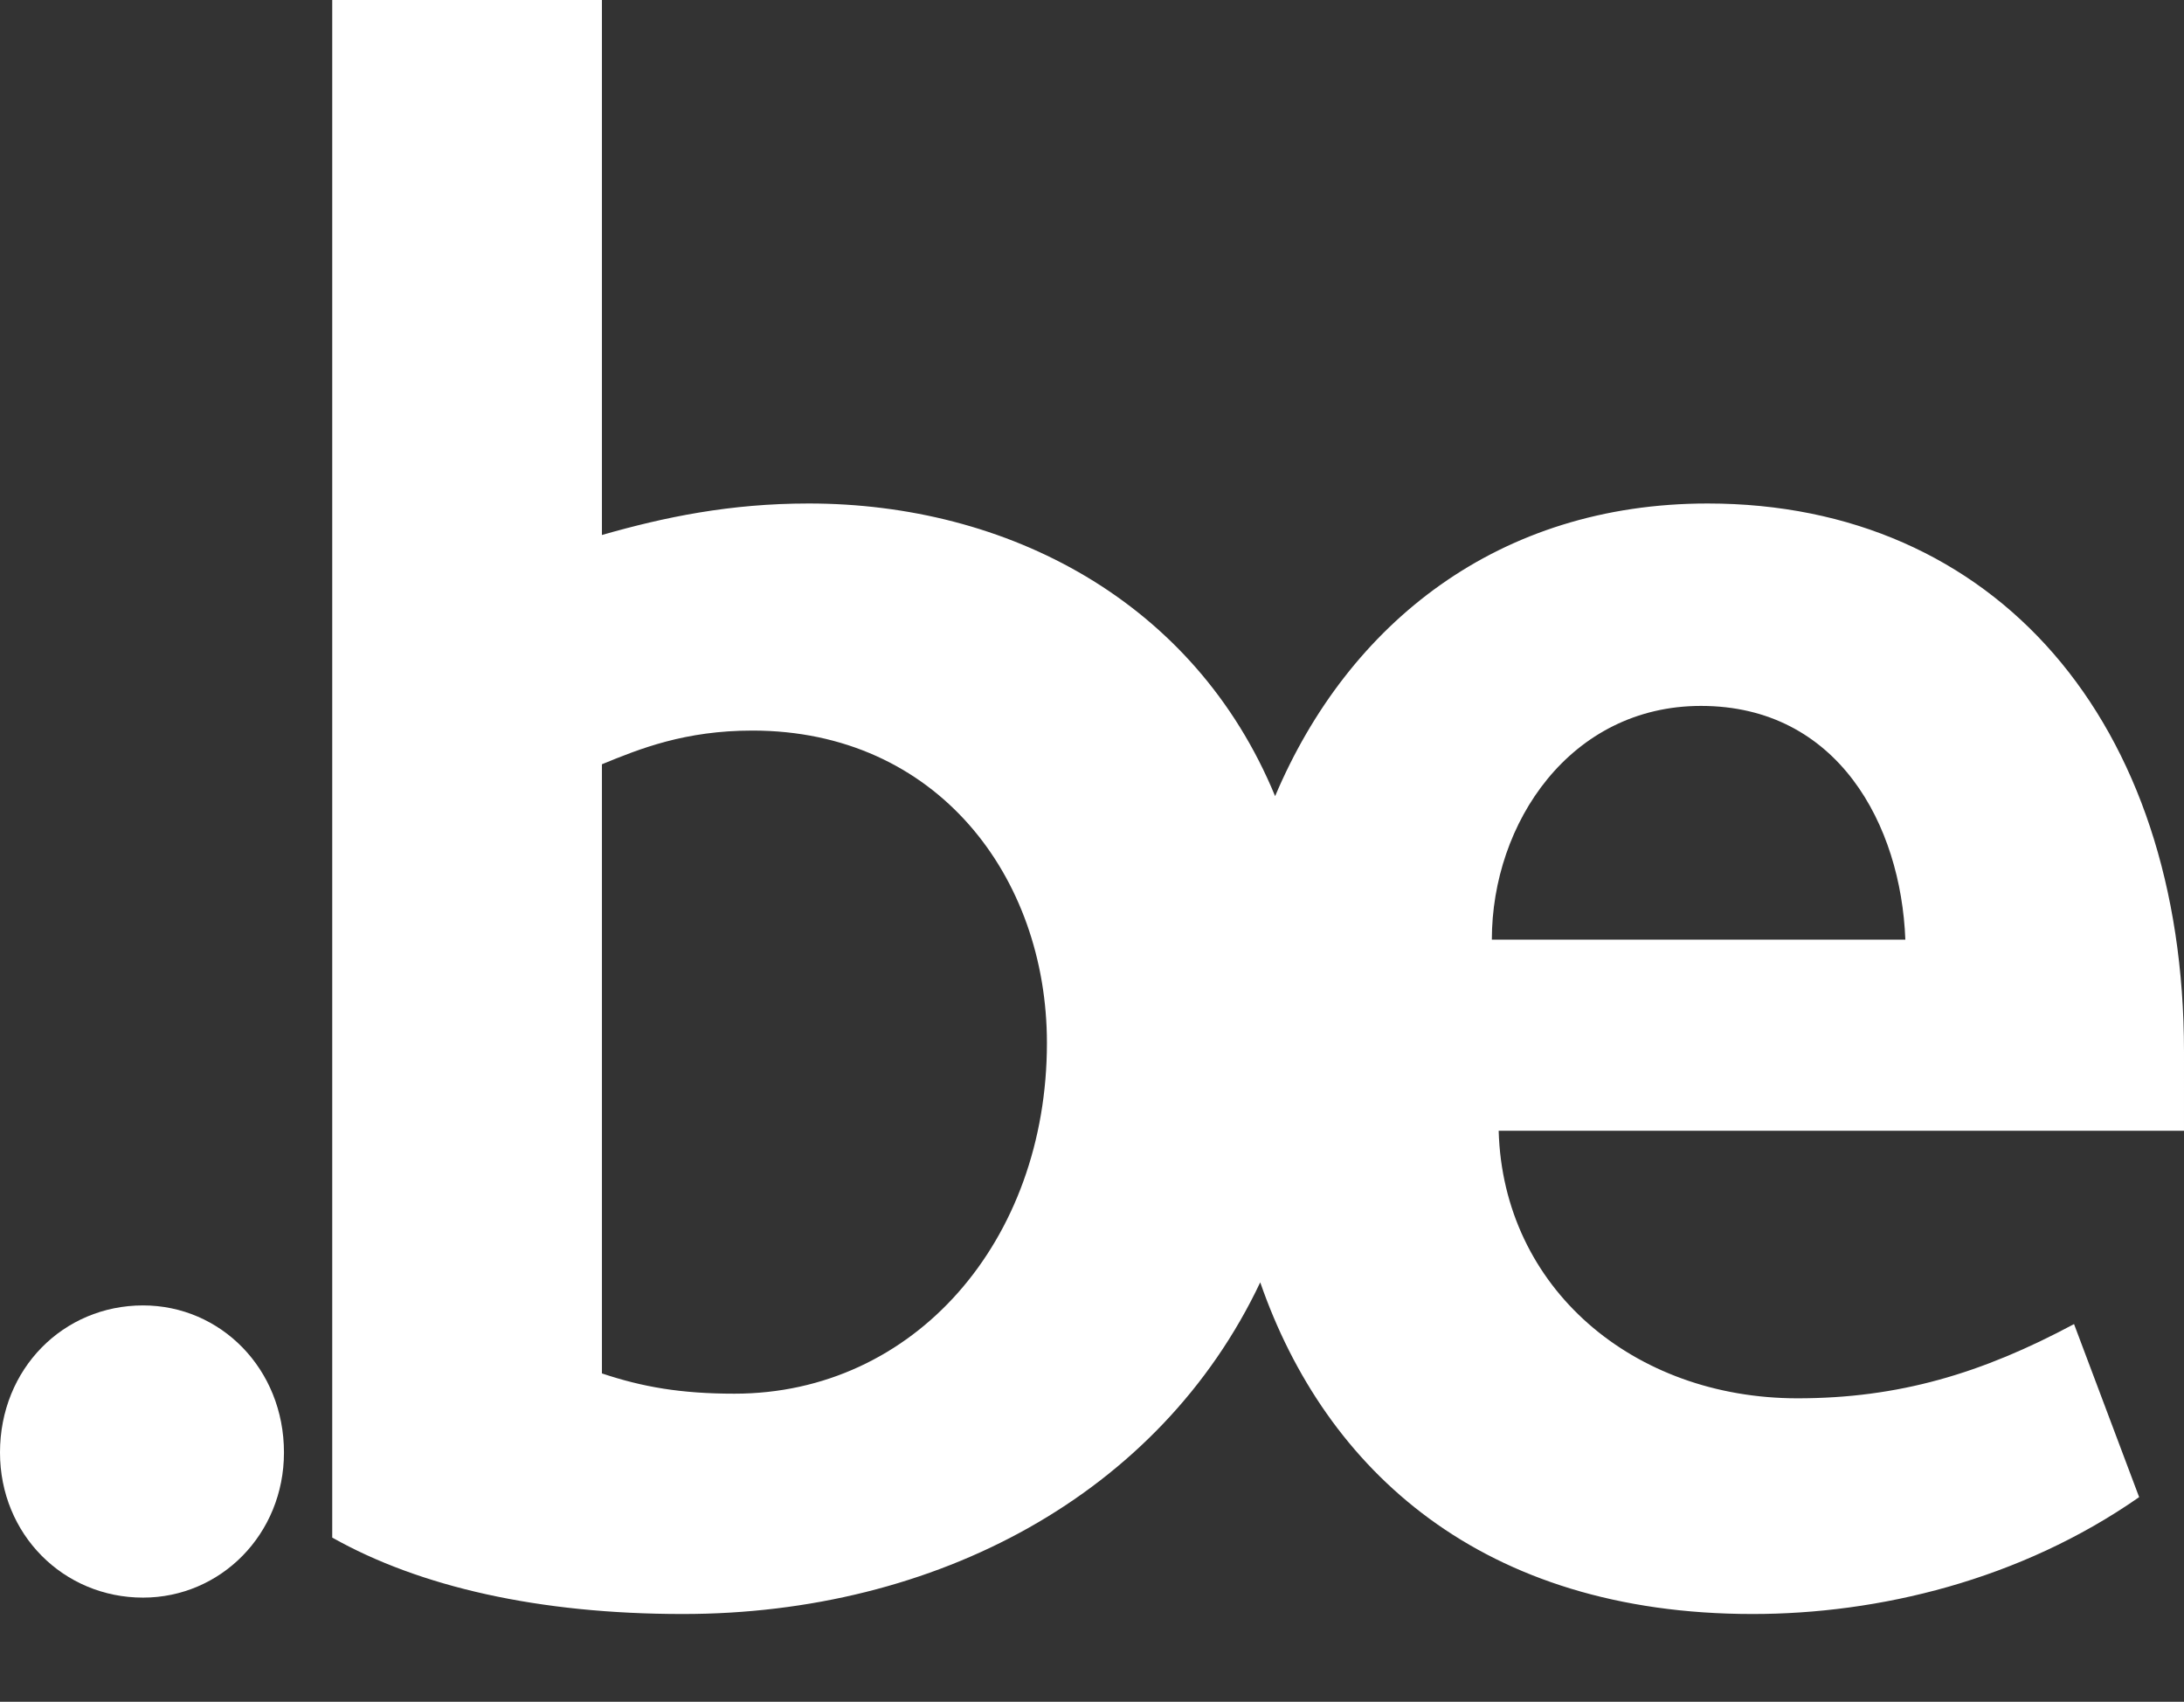
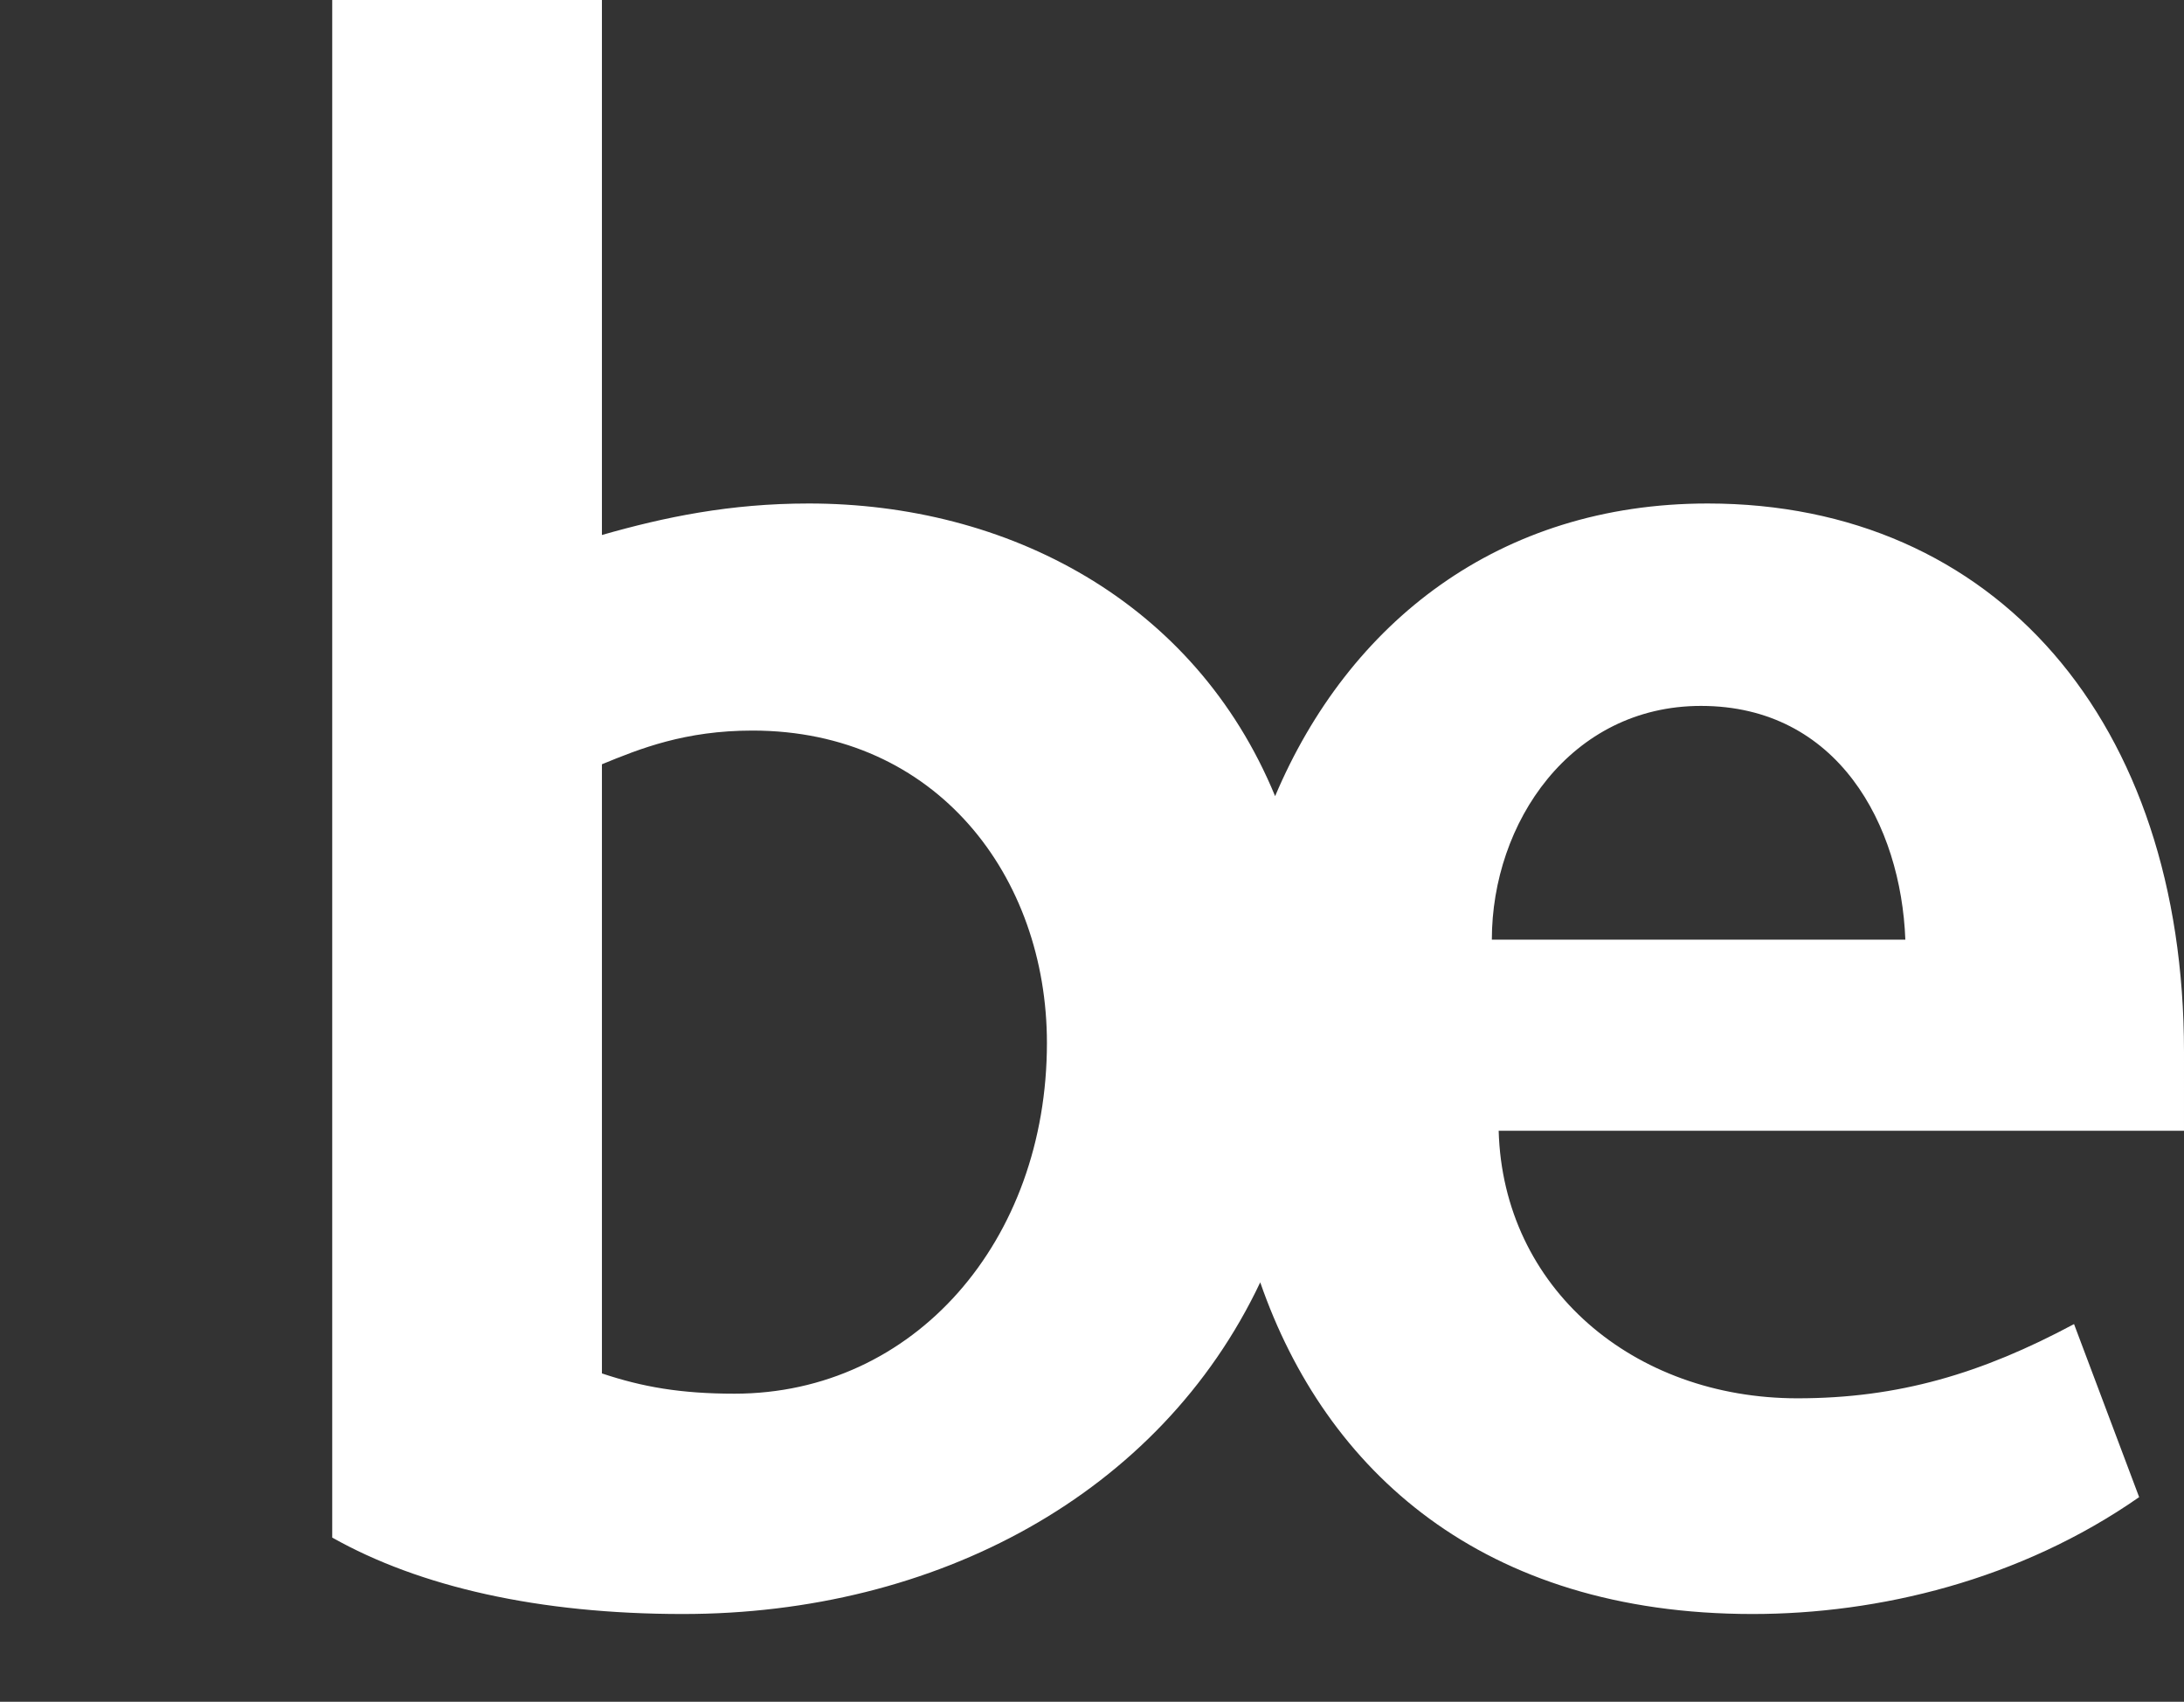
<svg xmlns="http://www.w3.org/2000/svg" version="1.1" id="Calque_1" x="0px" y="0px" viewBox="0 0 28.78 22.422" enable-background="new 0 0 28.78 22.422" xml:space="preserve">
  <rect x="0" y="0" width="28.78" height="22.422" fill="#333333" stroke="none" />
  <g>
-     <path fill="#FFFFFF" d="M1.885,21.05C0.835,21.05,0,20.216,0,19.138C0,18.035,0.835,17.2,1.885,17.2   c1.022,0,1.857,0.835,1.857,1.938C3.742,20.216,2.907,21.05,1.885,21.05" />
    <path fill="#FFFFFF" d="M28.78,13.861c0-4.353-2.486-7.227-6.277-7.227c-2.752,0-4.733,1.571-5.7,3.856   c-1.063-2.579-3.537-3.856-6.146-3.856c-1.037,0-1.896,0.178-2.725,0.415V0H4.378v20.259c1.154,0.65,2.725,1.007,4.62,1.007   c3.337,0,6.286-1.576,7.609-4.37c0.86,2.48,2.925,4.37,6.488,4.37c1.658,0,3.523-0.444,5.094-1.54l-0.858-2.28   c-1.216,0.651-2.311,0.978-3.644,0.978c-2.162,0-3.88-1.451-3.938-3.525h9.031V13.861z M9.679,18.363   c-0.711,0-1.214-0.089-1.747-0.267V10.07c0.503-0.207,1.095-0.444,1.984-0.444c2.429,0,3.88,1.926,3.88,4.116   C13.796,16.35,12.048,18.363,9.679,18.363 M19.659,12.381c0-1.54,1.037-3.08,2.756-3.08c1.805,0,2.636,1.569,2.693,3.08H19.659z" />
  </g>
</svg>